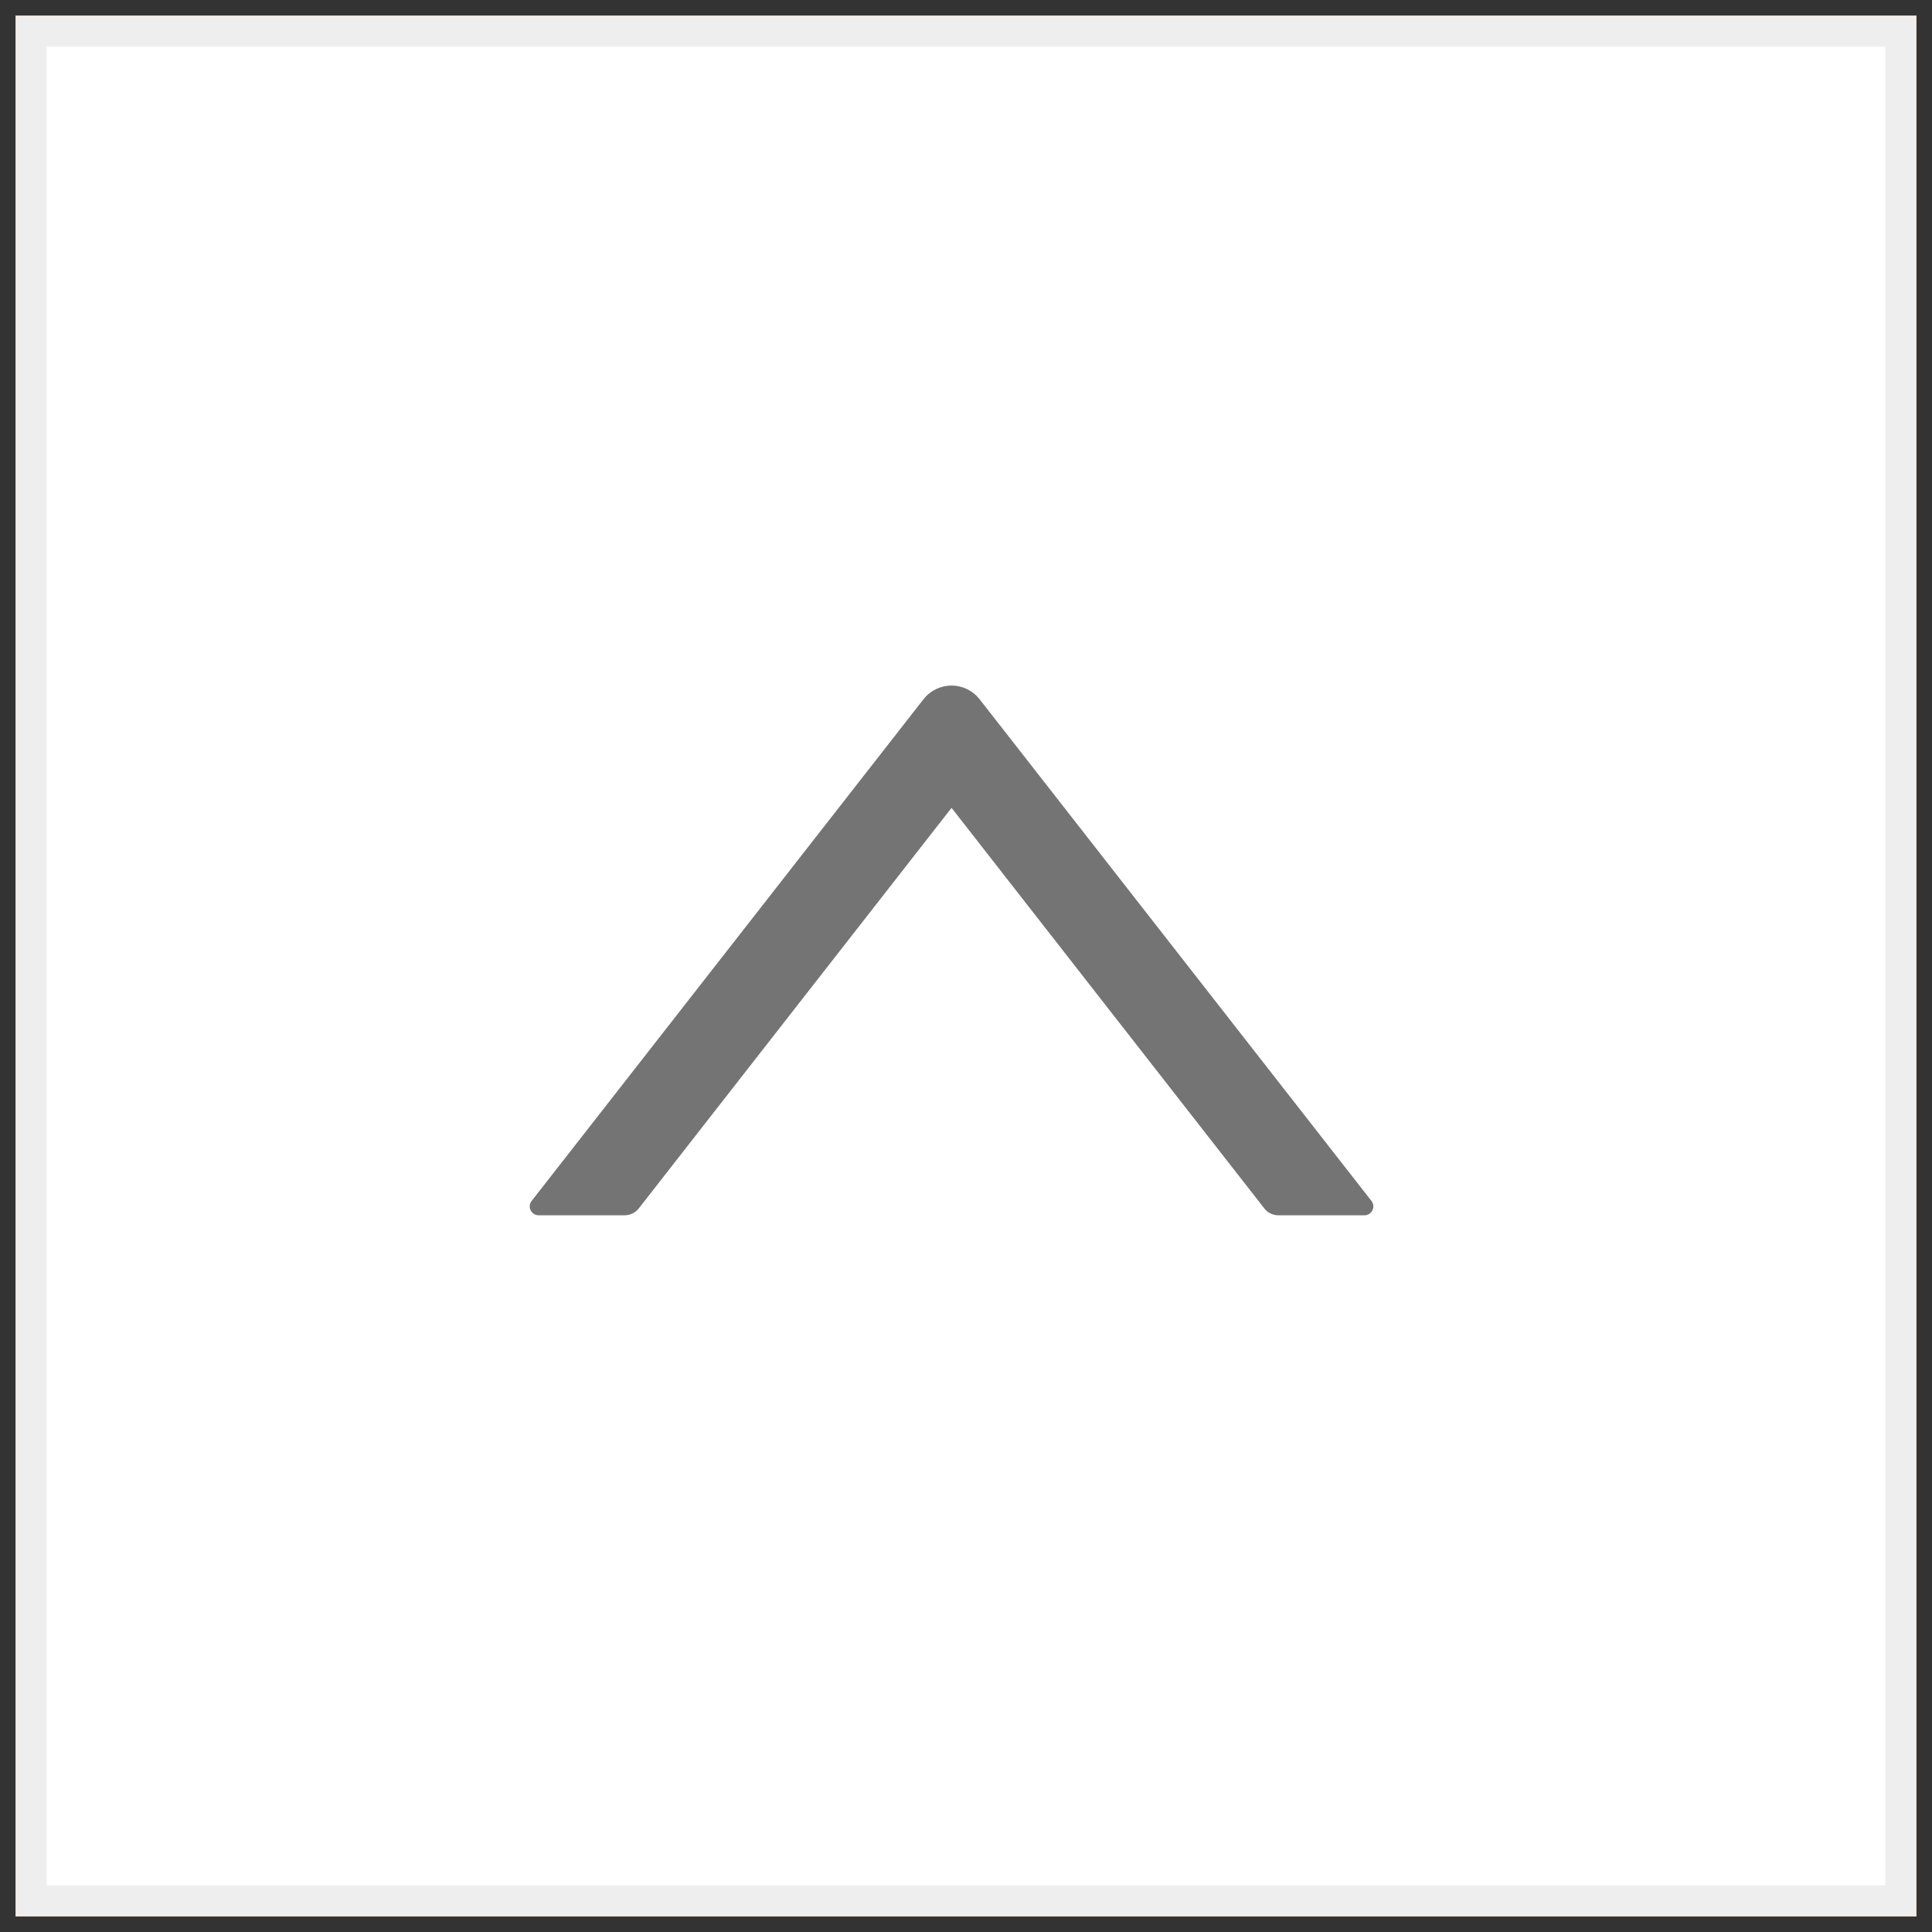
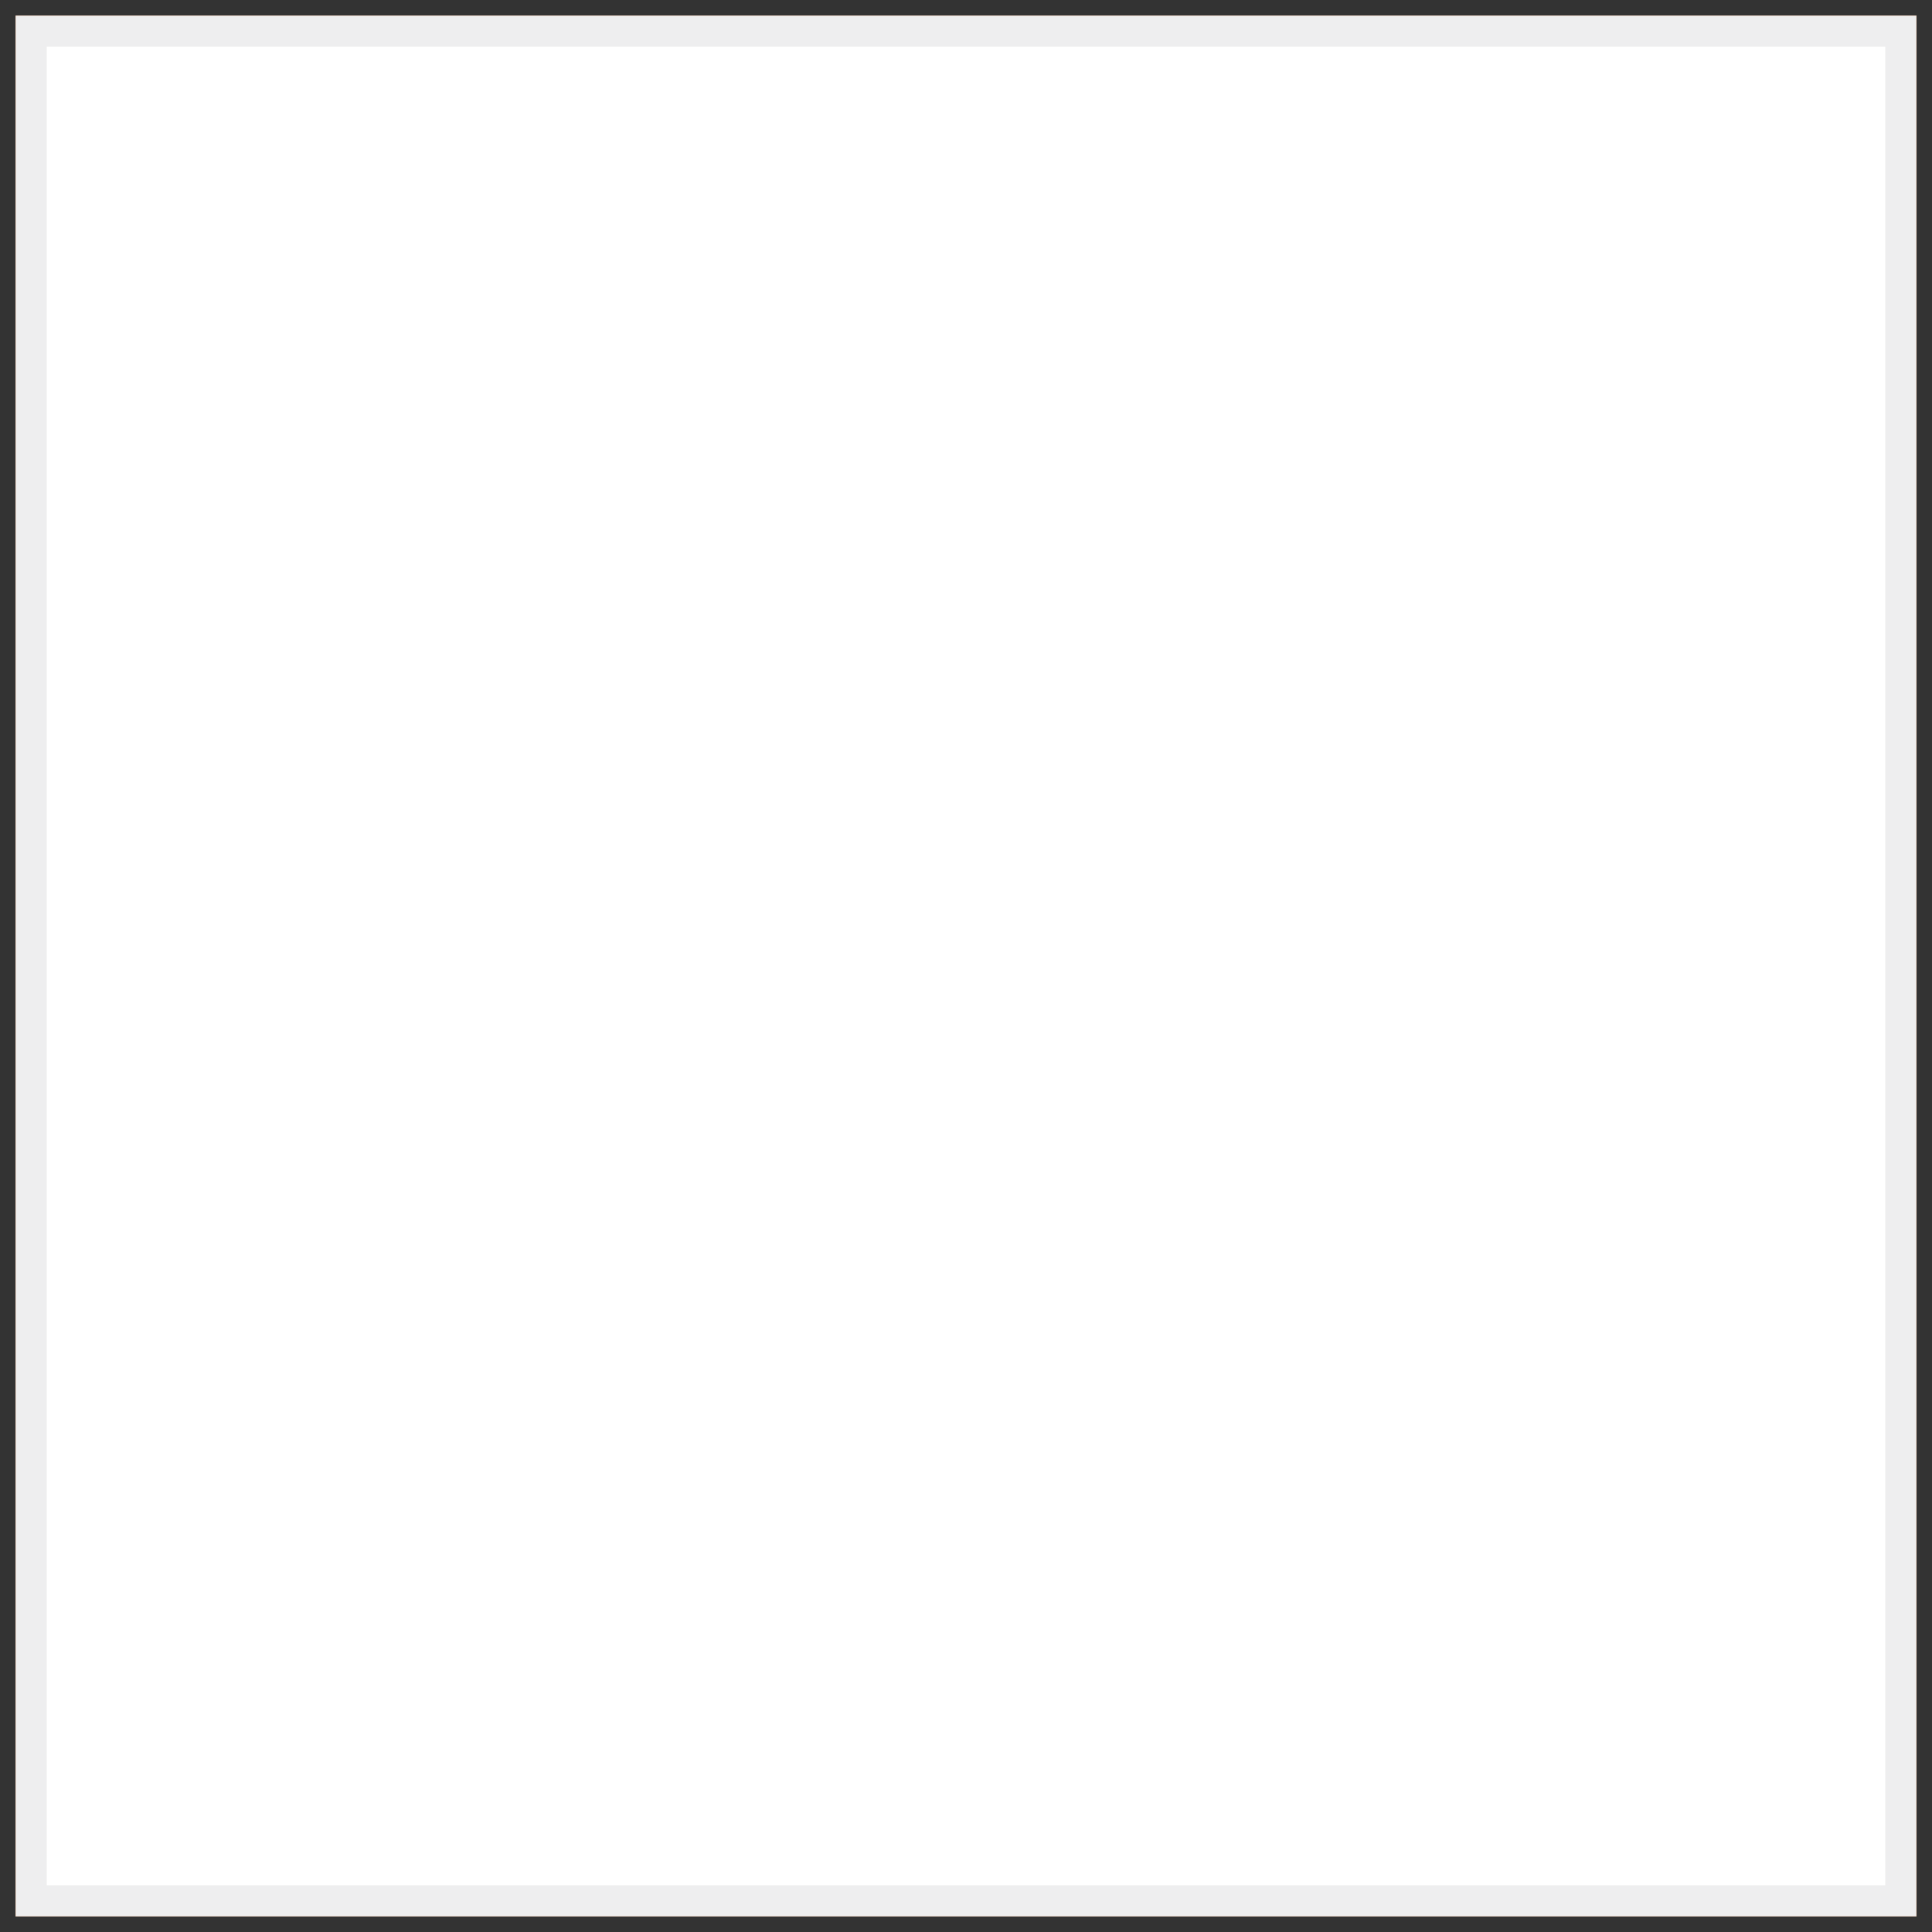
<svg xmlns="http://www.w3.org/2000/svg" width="62" height="62" viewBox="0 0 62 62" fill="none">
  <rect x="0" y="0" width="62" height="62" fill="#333333" stroke="none" />
  <g id="Group 97">
    <rect id="Rectangle 70" x="1" y="1" width="60" height="60" fill="#FF6900" stroke="#FF6900" />
    <rect id="Rectangle 71" x="1" y="1" width="60" height="60" fill="white" stroke="#EEEEEF" />
-     <path id="Vector" d="M29.636 22.439L17.061 38.539C17.028 38.581 17.007 38.632 17.002 38.685C16.996 38.738 17.005 38.792 17.029 38.84C17.052 38.888 17.089 38.929 17.134 38.957C17.18 38.985 17.233 39 17.286 39L20.047 39C20.222 39 20.39 38.918 20.497 38.782L30.536 25.925L40.575 38.782C40.682 38.921 40.85 39 41.025 39L43.786 39C44.025 39 44.157 38.725 44.011 38.539L31.436 22.439C31.329 22.302 31.193 22.192 31.037 22.116C30.881 22.04 30.709 22 30.536 22C30.362 22 30.191 22.04 30.035 22.116C29.879 22.192 29.743 22.302 29.636 22.439Z" fill="#747475" />
  </g>
</svg>